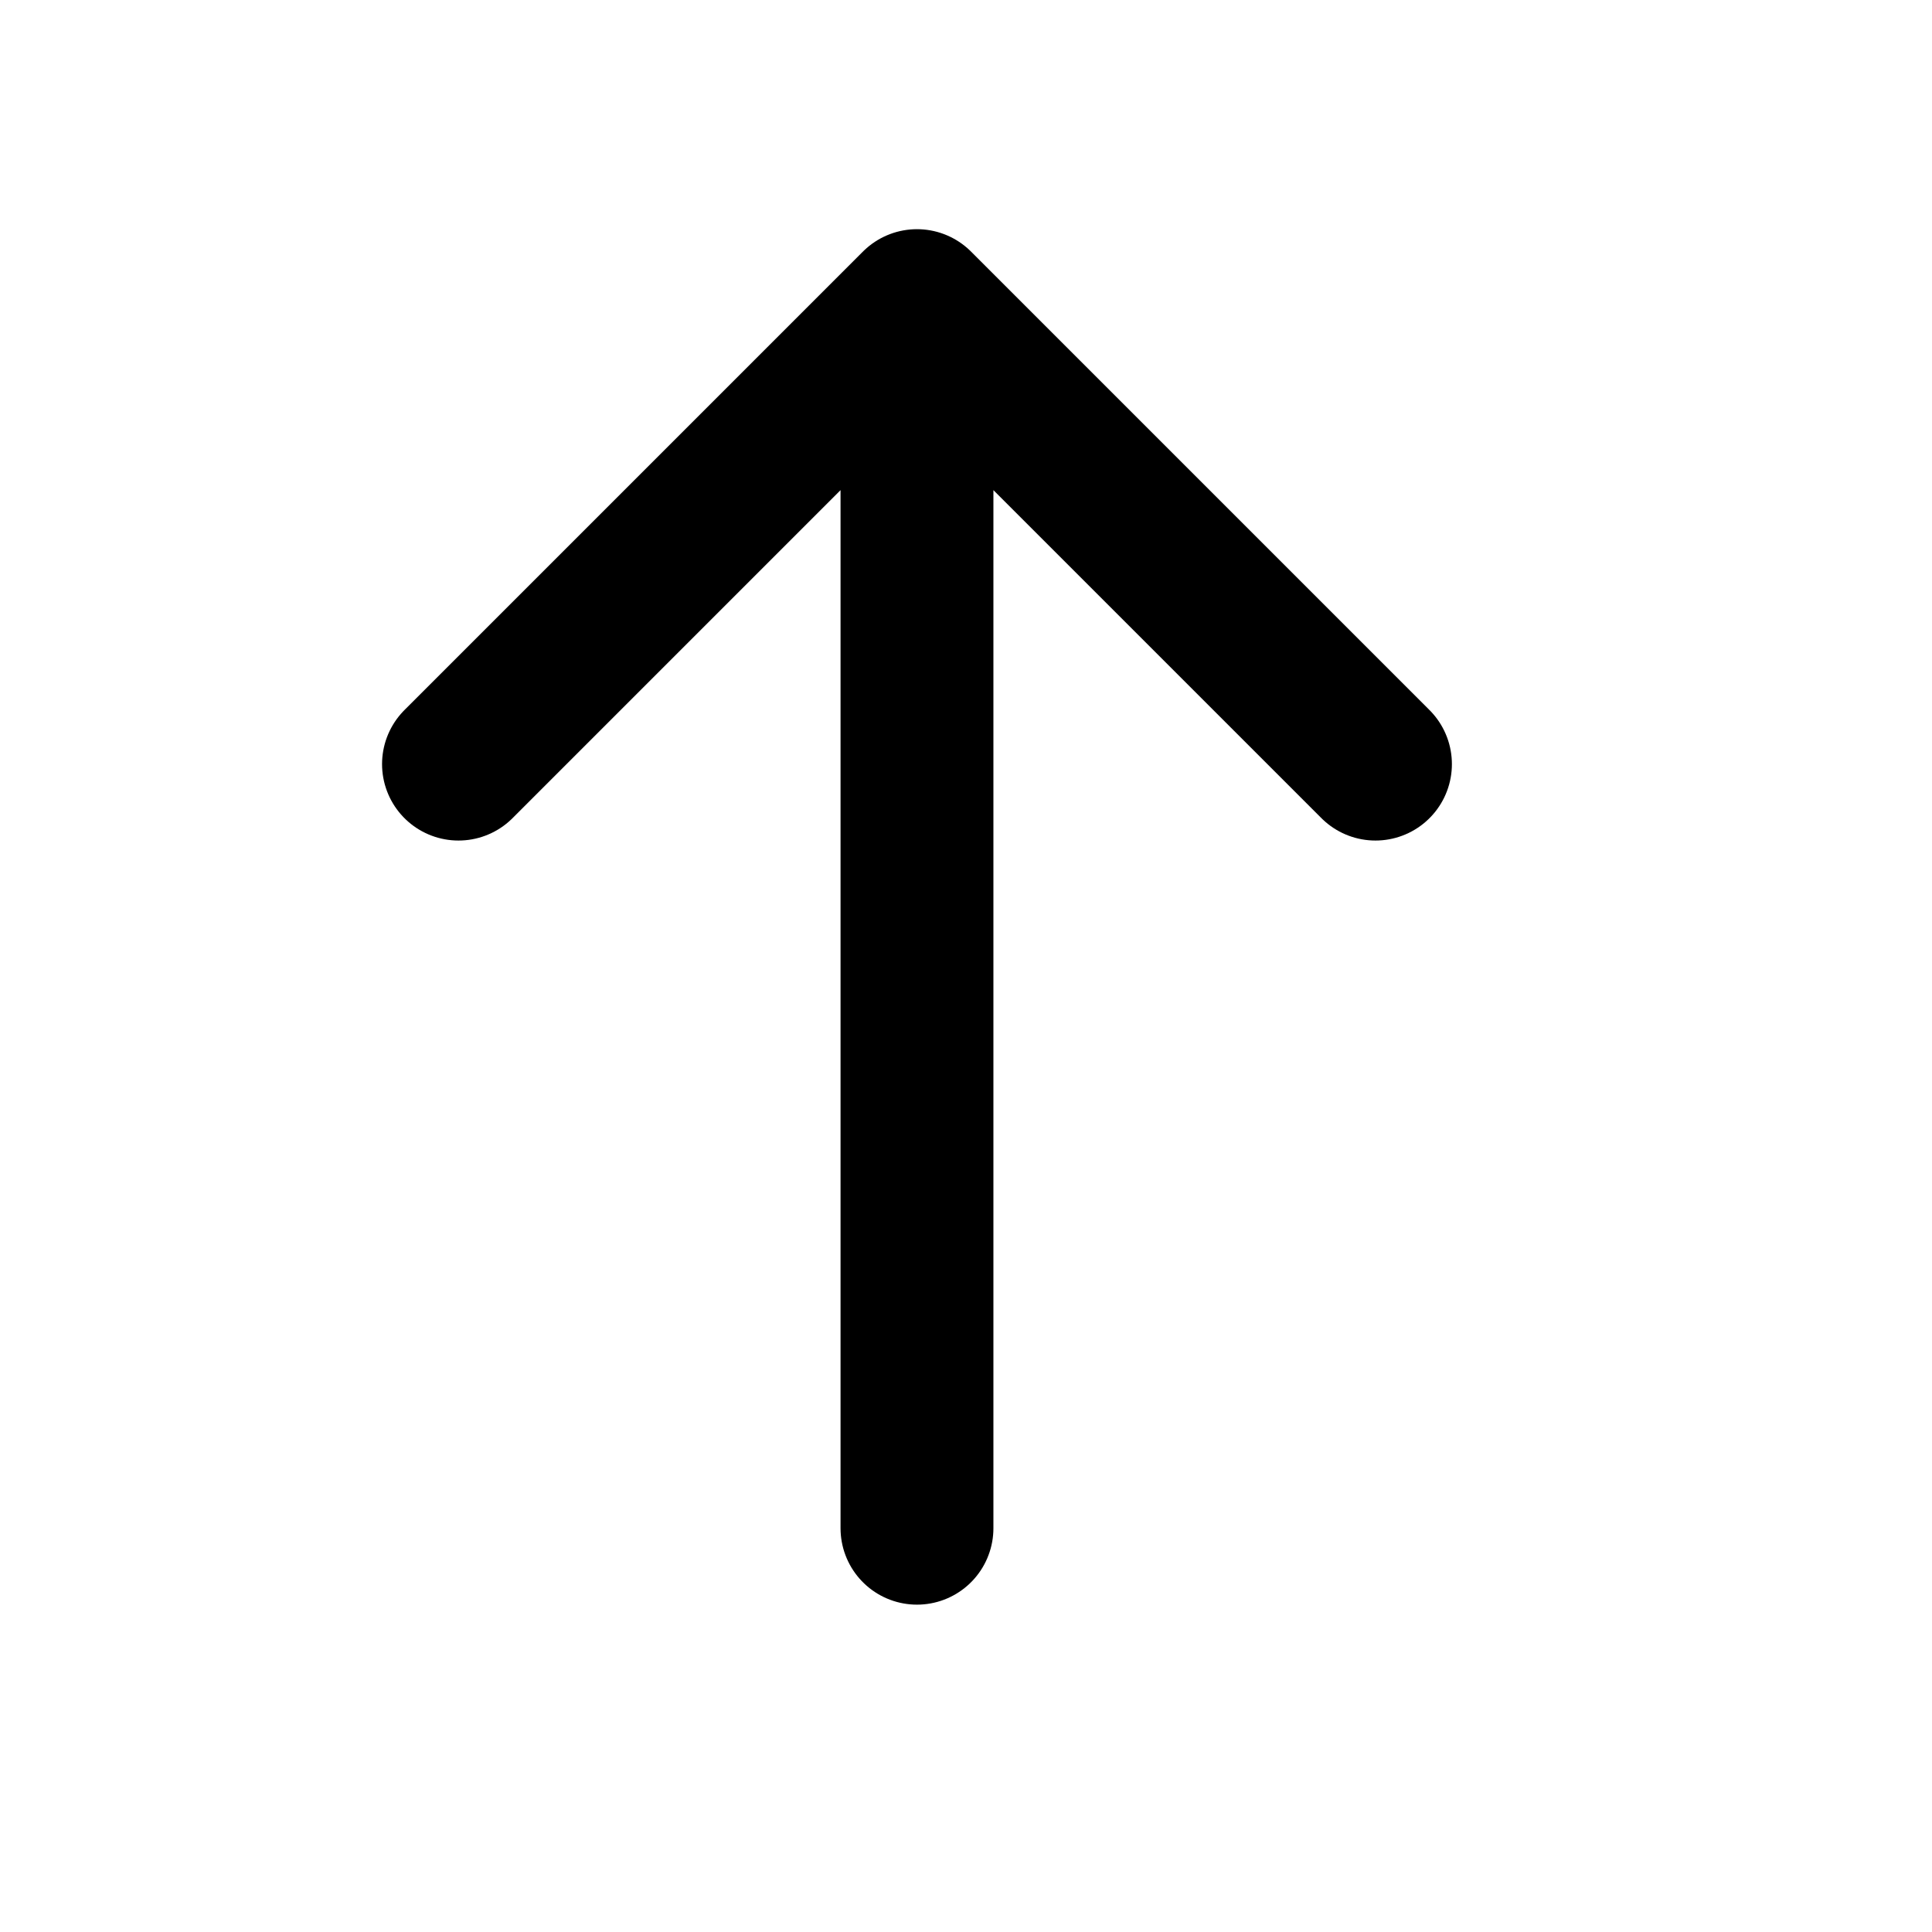
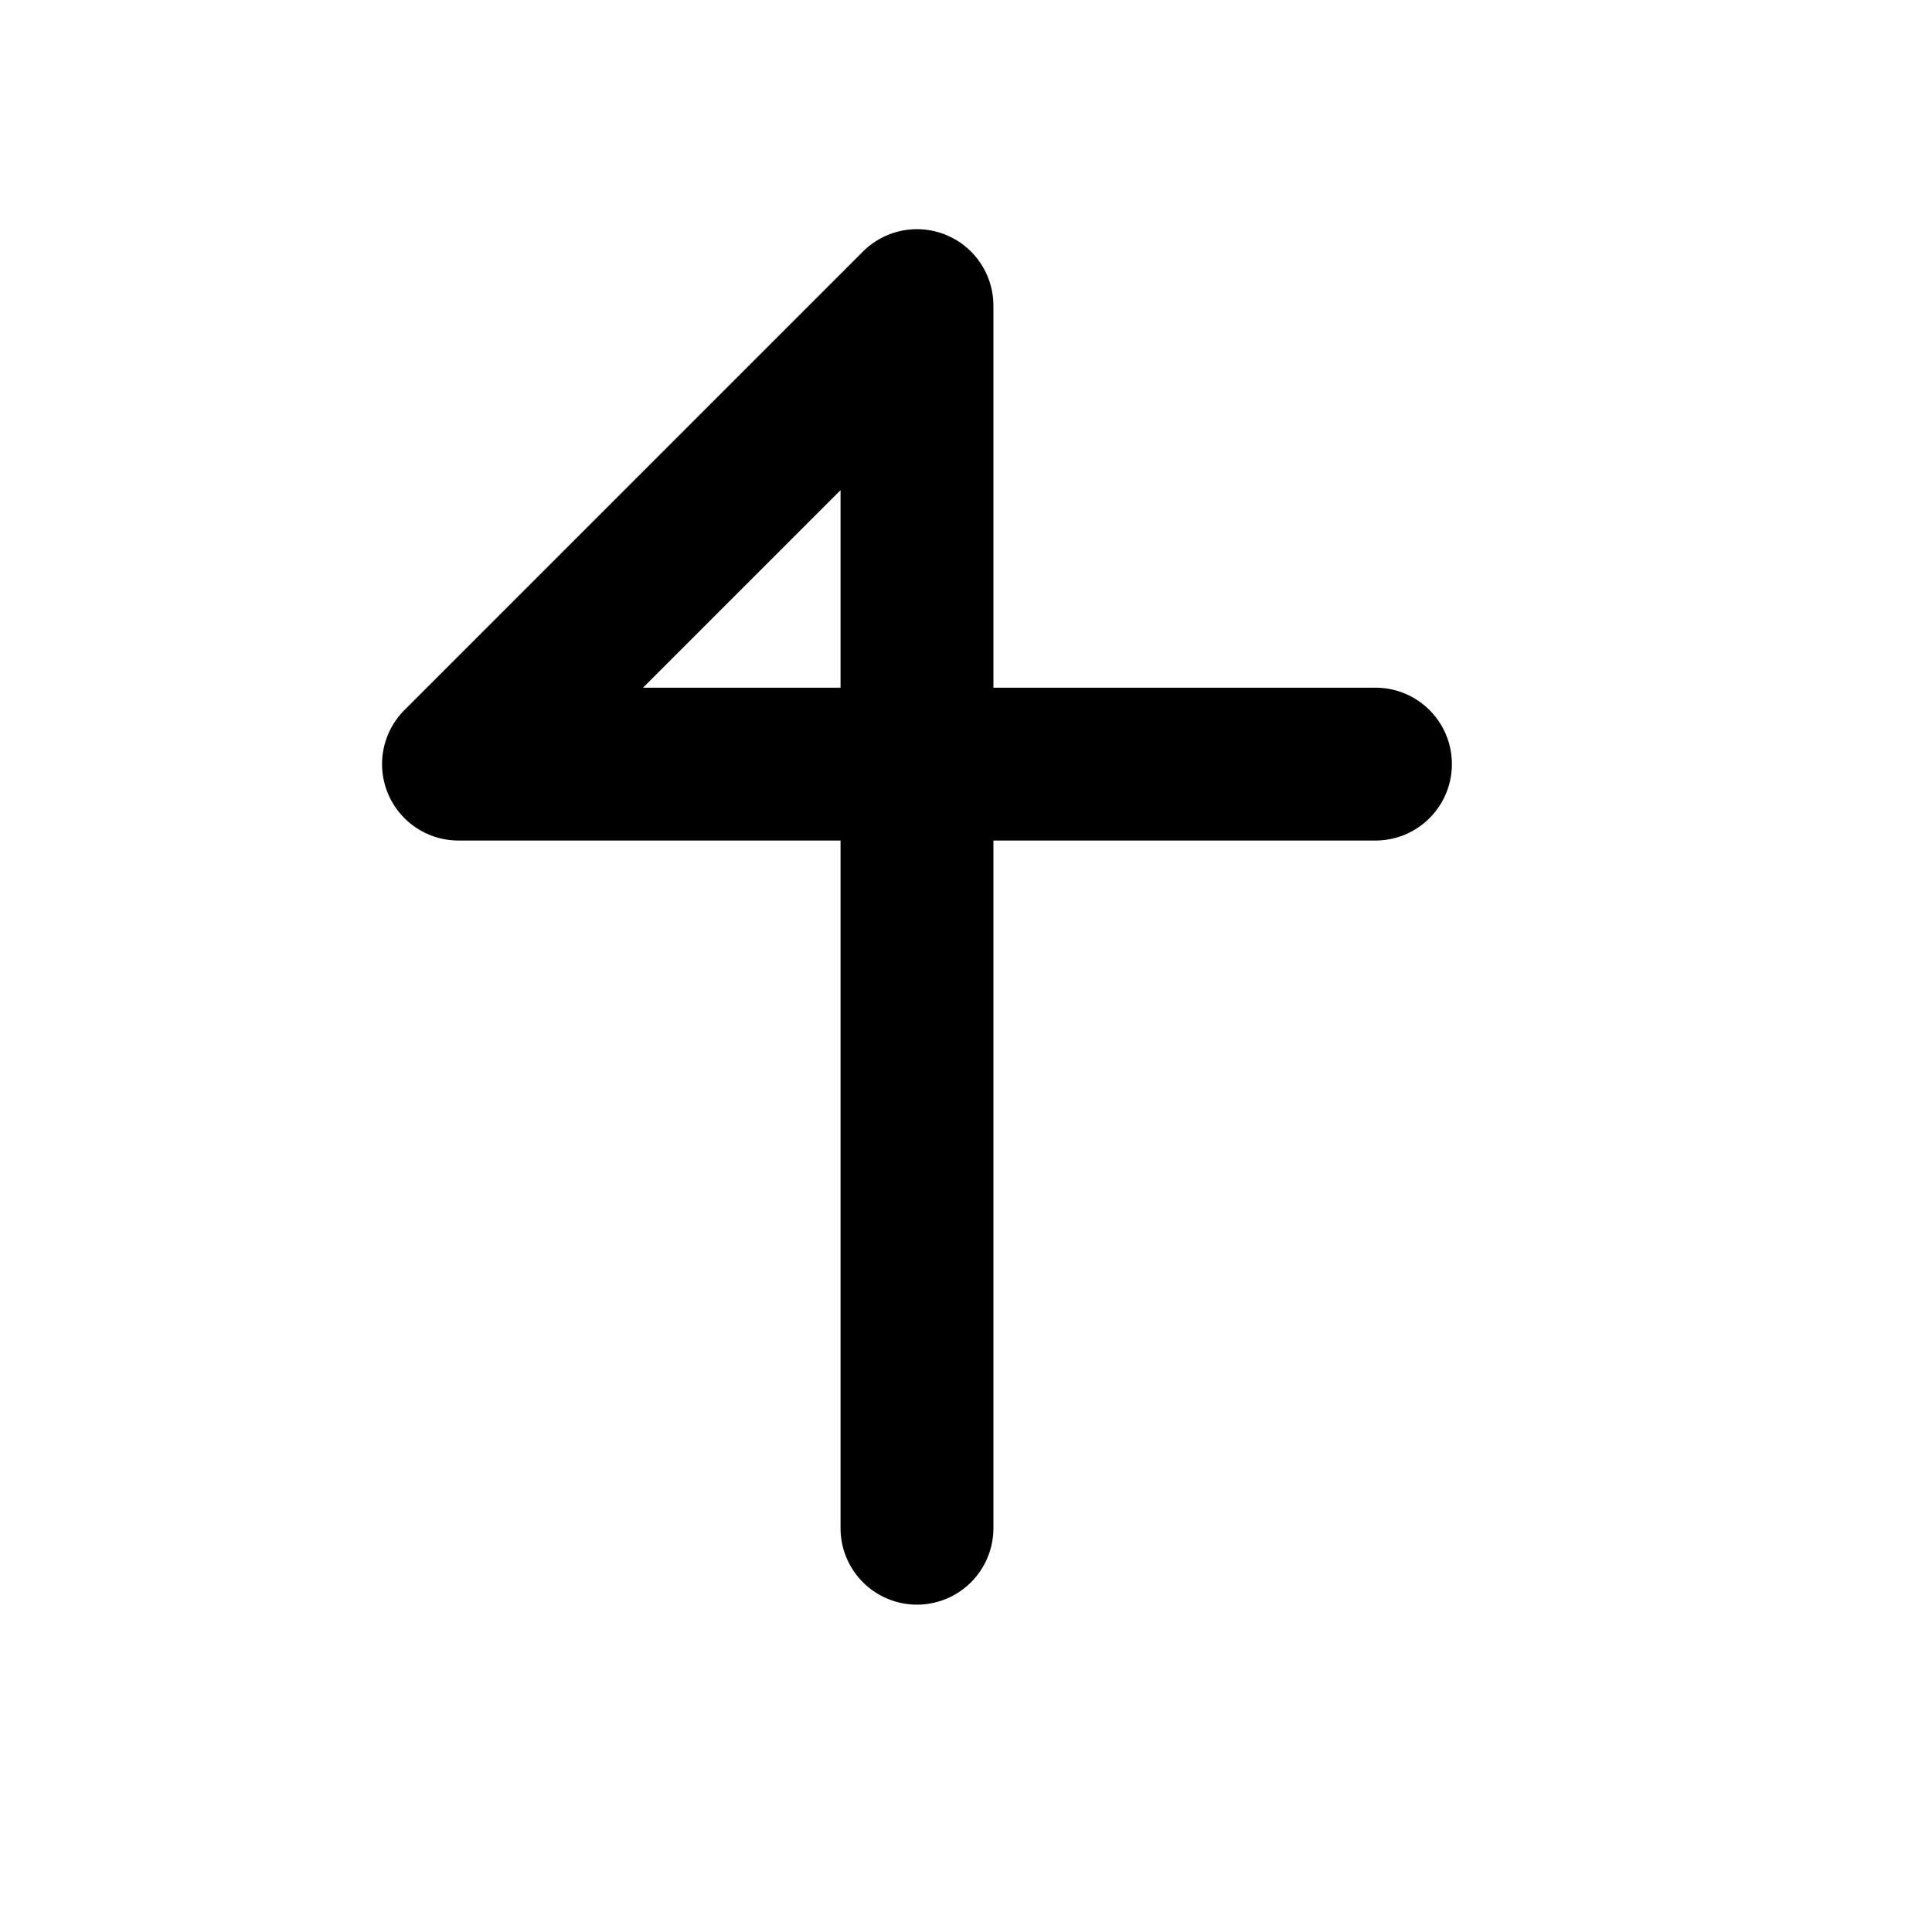
<svg xmlns="http://www.w3.org/2000/svg" width="16" height="16" viewBox="0 0 16 16" fill="none">
-   <path d="M7.594 12.656V2.531M7.594 2.531L3.797 6.328M7.594 2.531L11.391 6.328" stroke="black" stroke-width="1.266" stroke-linecap="round" stroke-linejoin="round" />
+   <path d="M7.594 12.656V2.531M7.594 2.531L3.797 6.328L11.391 6.328" stroke="black" stroke-width="1.266" stroke-linecap="round" stroke-linejoin="round" />
</svg>